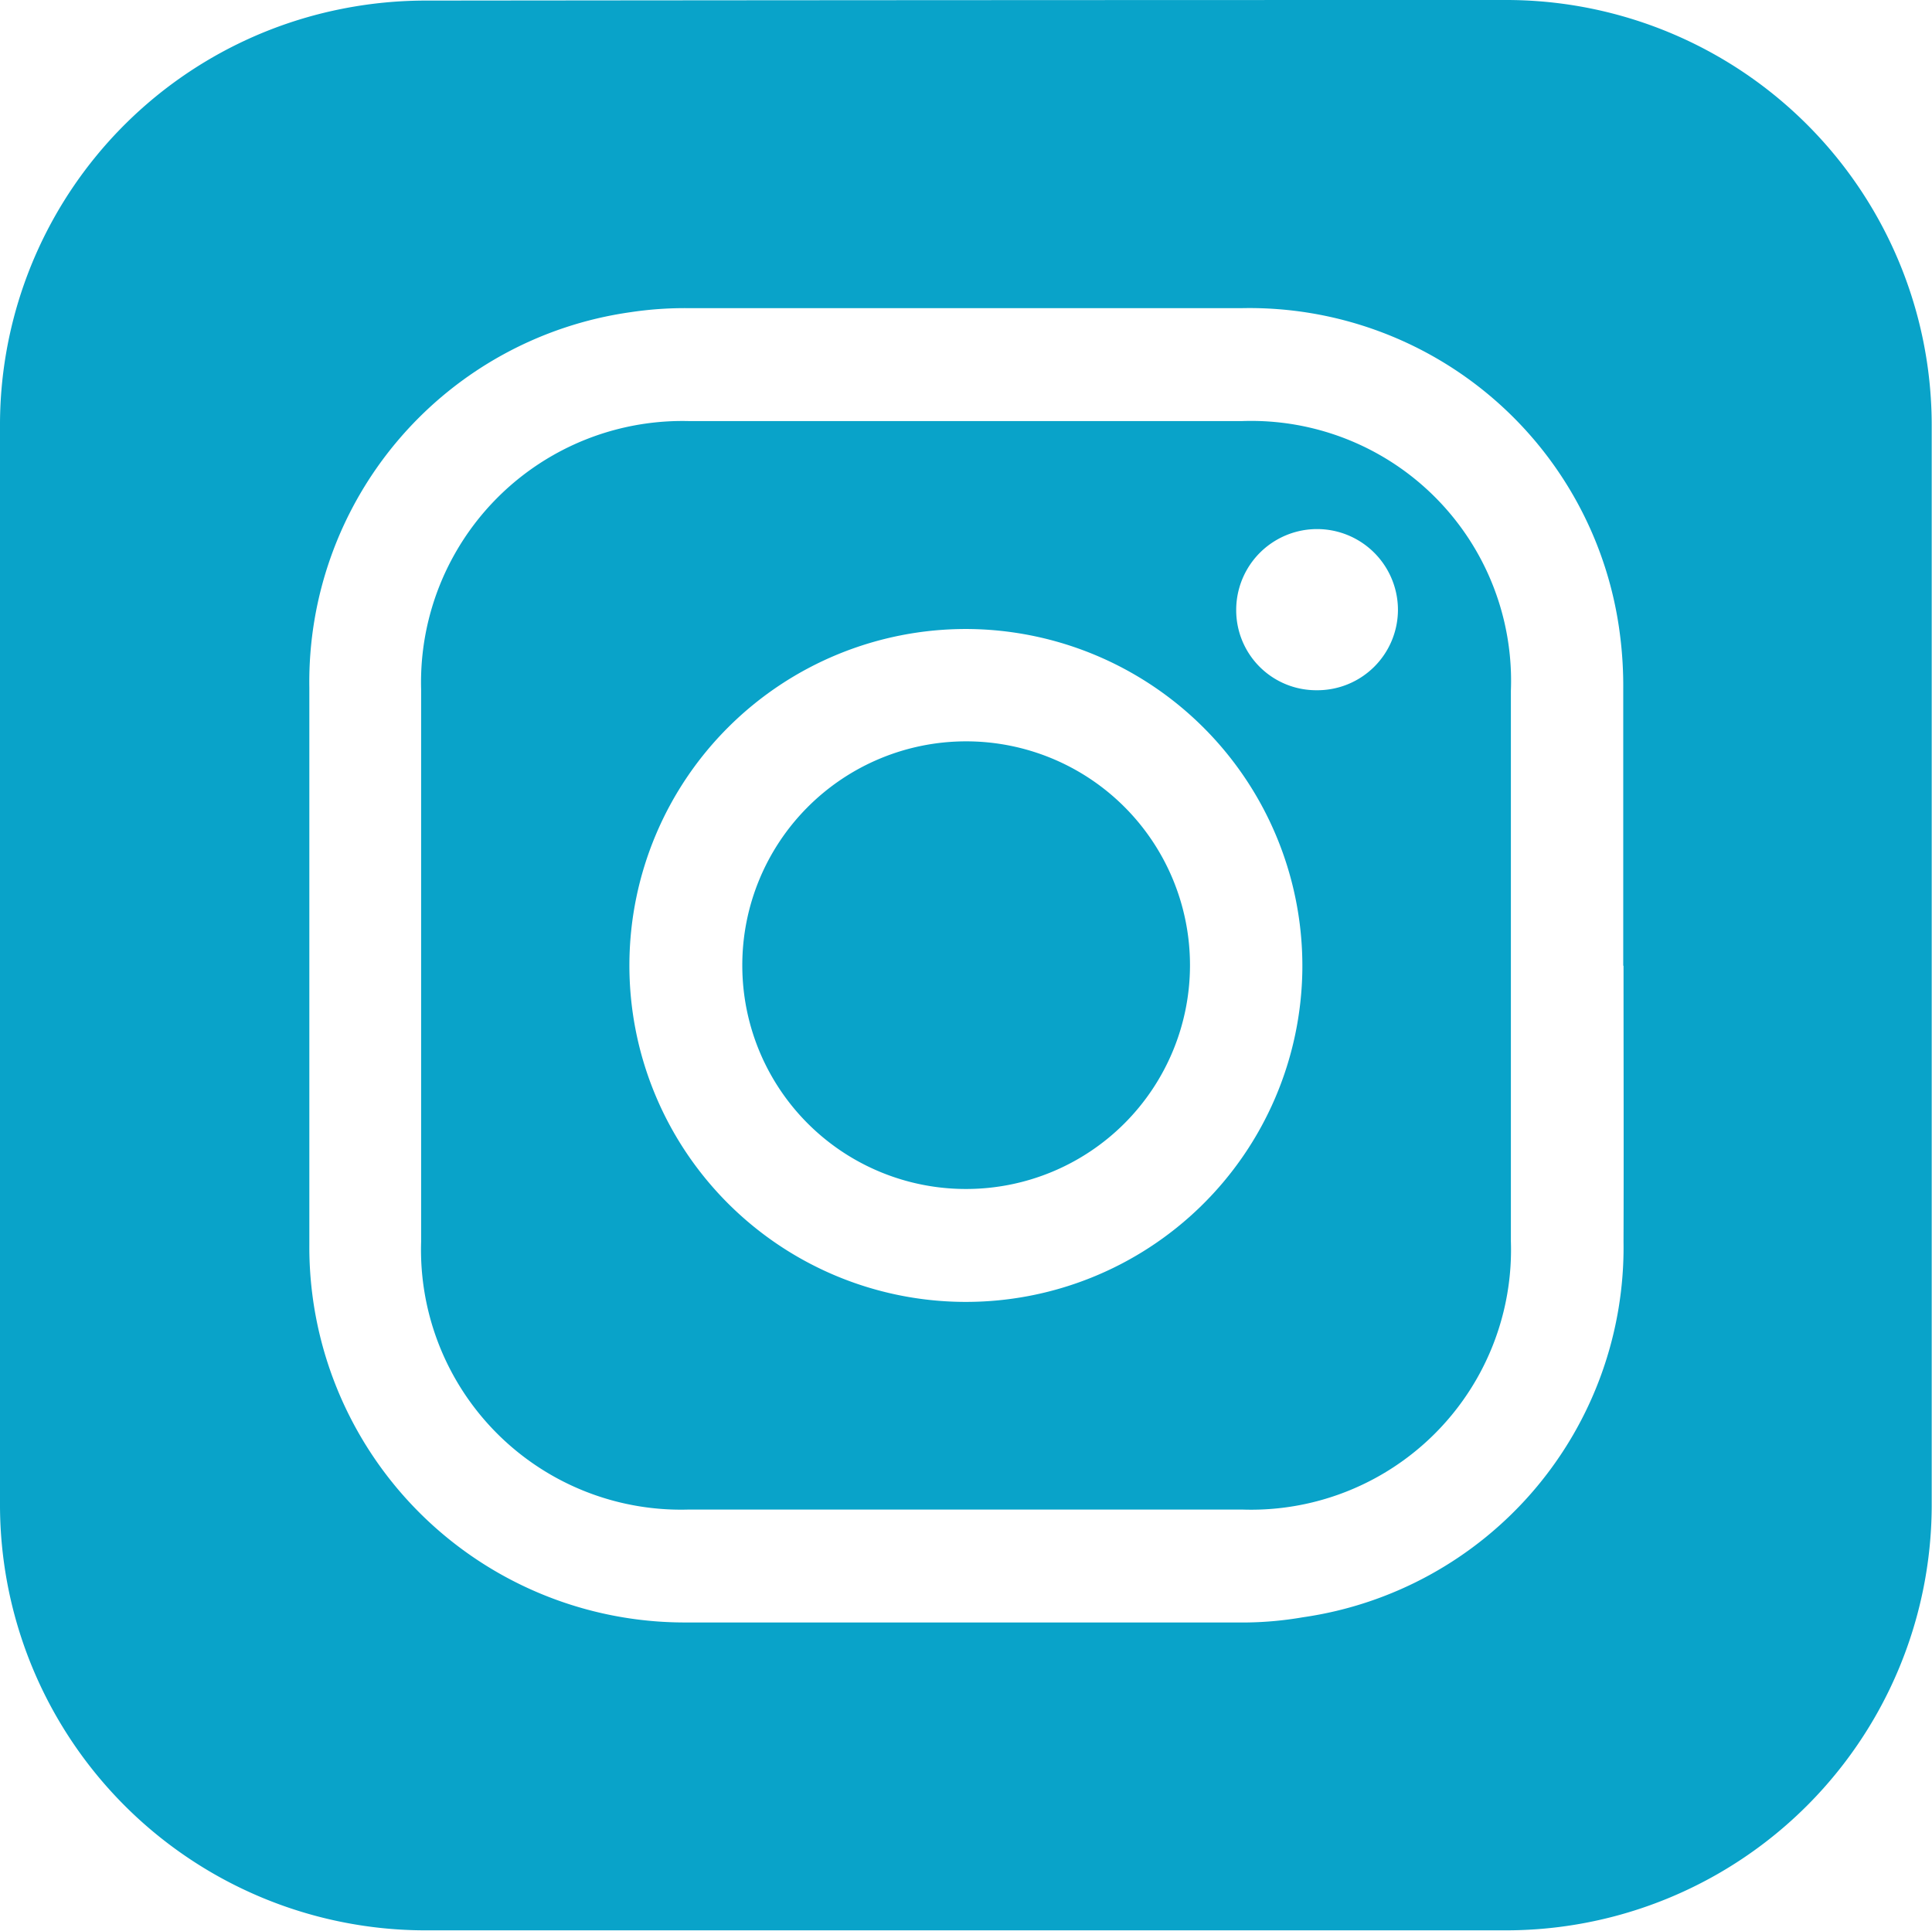
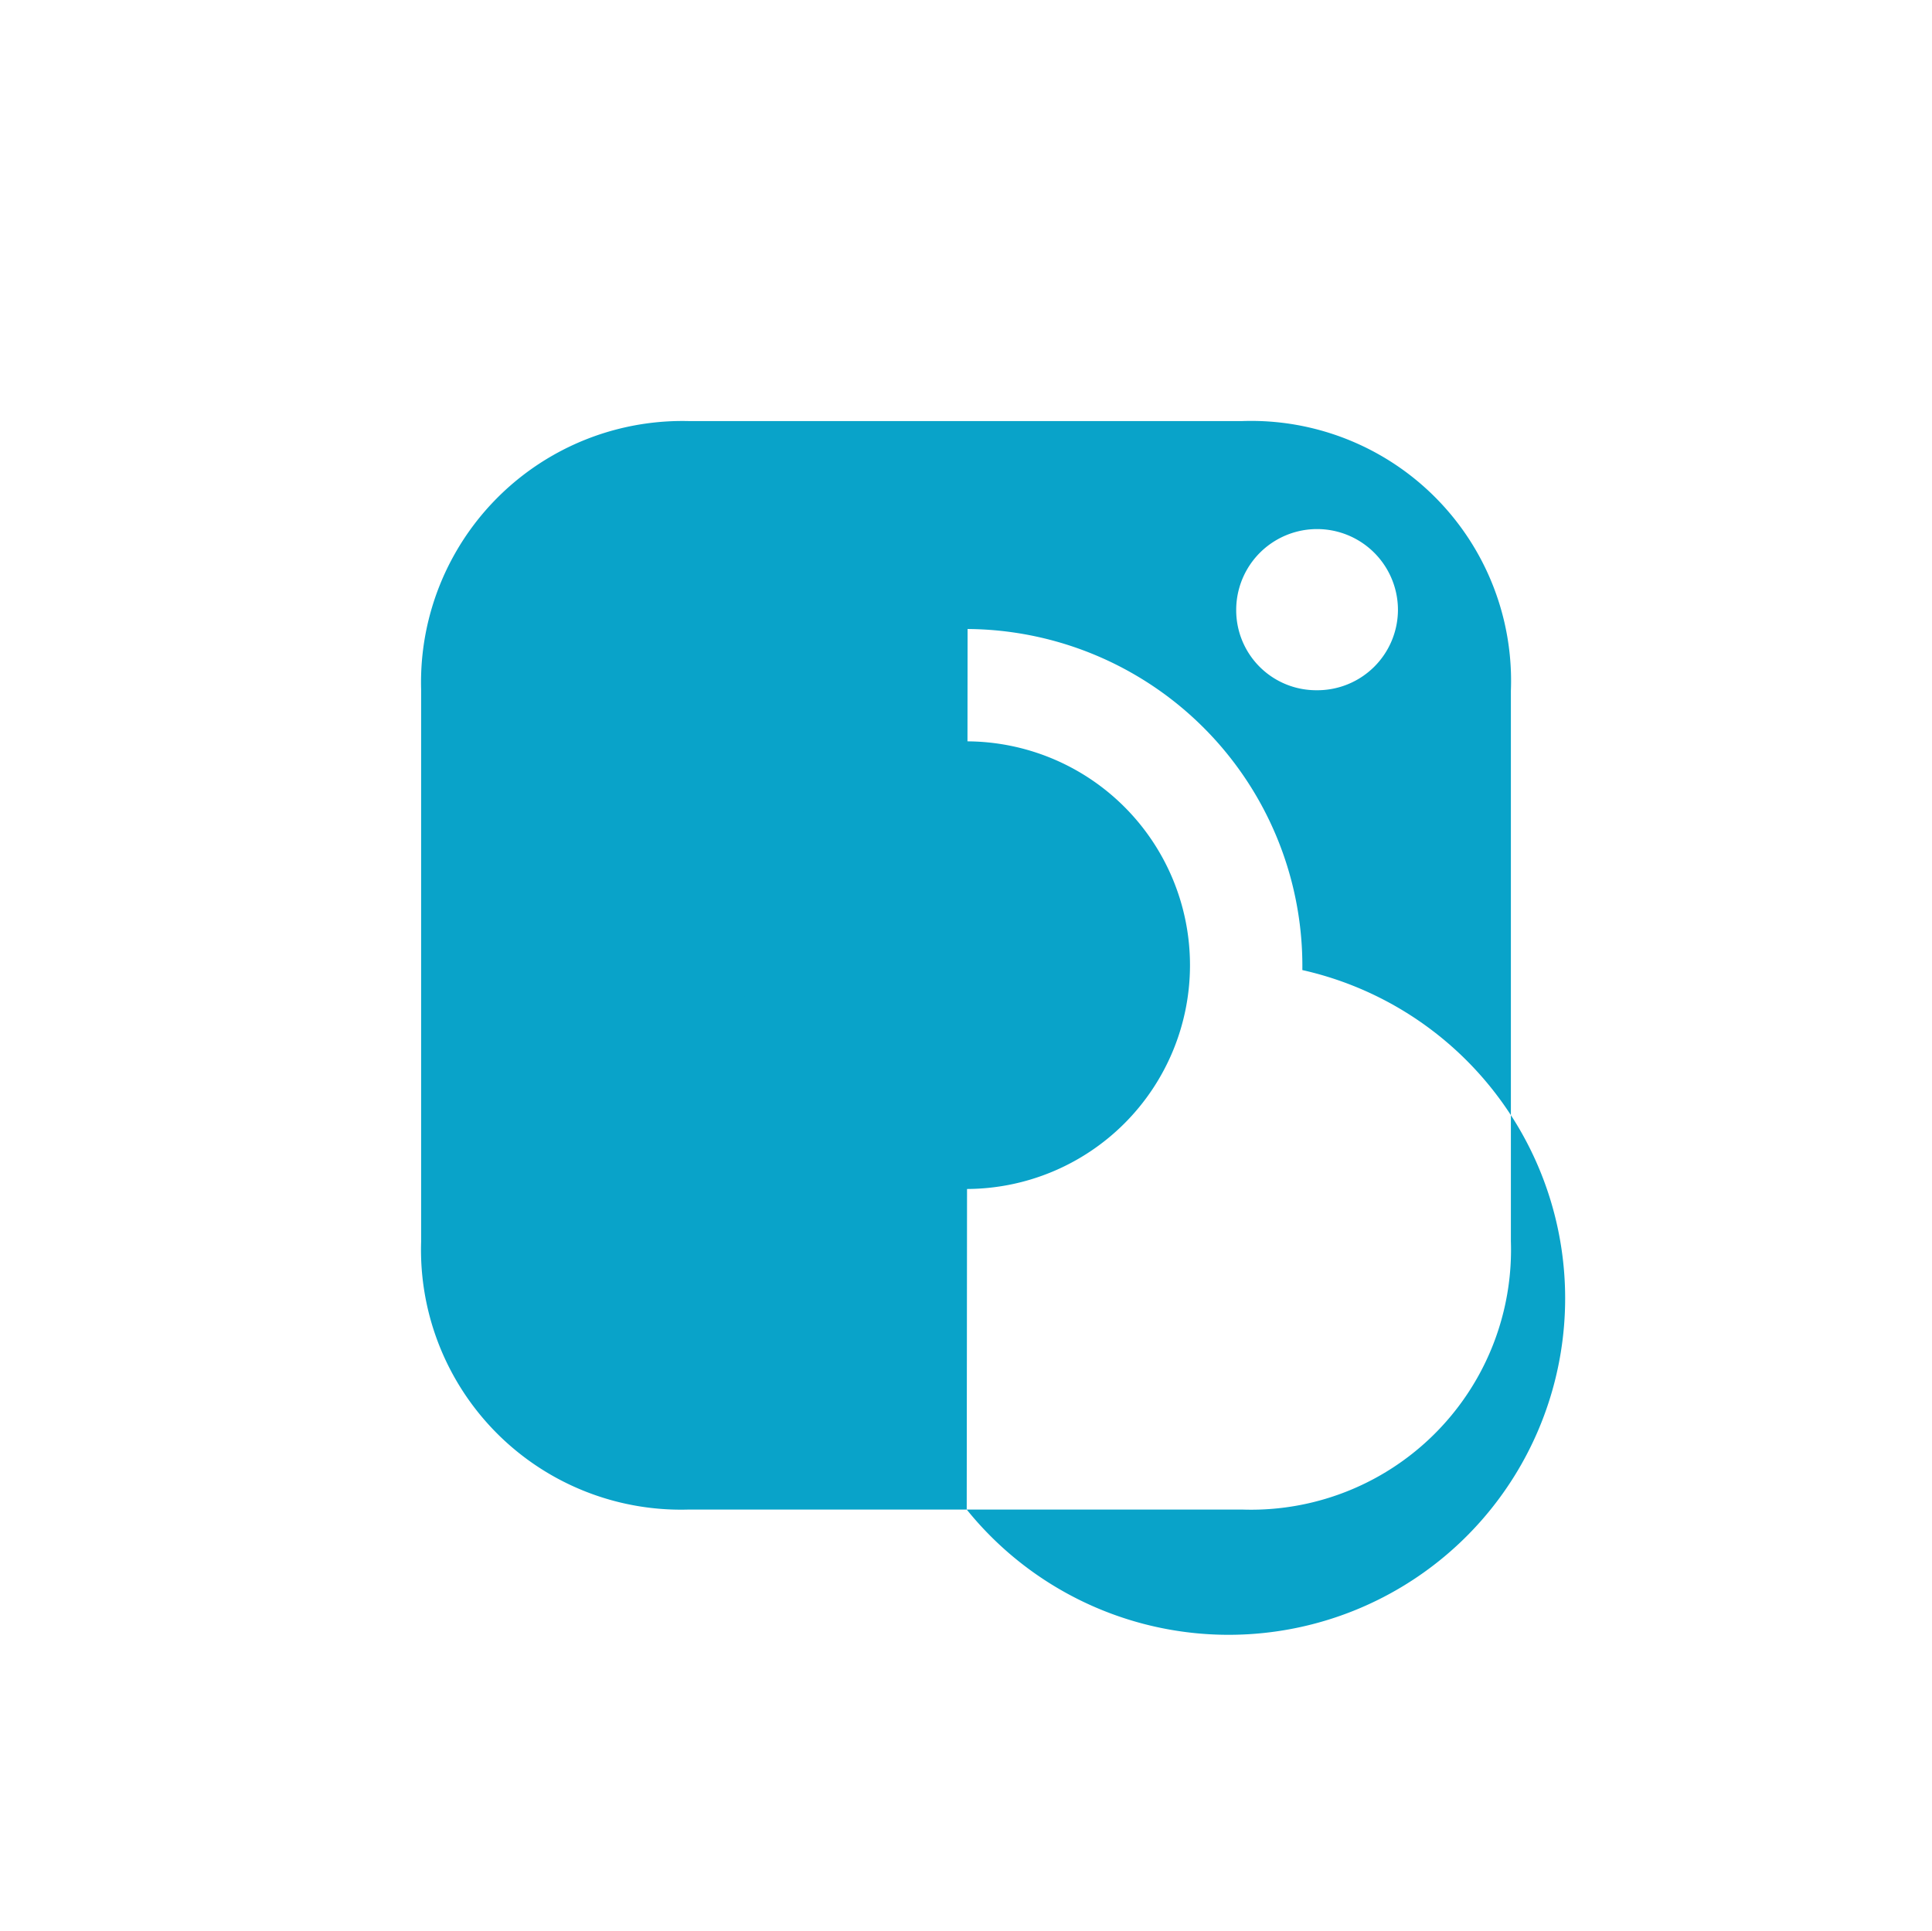
<svg xmlns="http://www.w3.org/2000/svg" viewBox="0 0 66.89 66.85">
  <defs>
    <style>.cls-1{fill:#09a3c9;}</style>
  </defs>
  <g id="Capa_2" data-name="Capa 2">
    <g id="Capa_1-2" data-name="Capa 1">
-       <path class="cls-1" d="M0,33.43C0,27.21,0,21,0,14.79A14.69,14.69,0,0,1,11.82.31a14.9,14.9,0,0,1,3-.29Q33.47,0,52.16,0A14.73,14.73,0,0,1,66.88,14.75q0,18.64,0,37.28A14.74,14.74,0,0,1,52.05,66.84H14.86A14.74,14.74,0,0,1,0,52.07C0,45.85,0,39.64,0,33.43Zm56.2,0c0-3.19,0-6.37,0-9.56A13.88,13.88,0,0,0,56.09,22,12.93,12.93,0,0,0,43,10.67H23.83a12.6,12.6,0,0,0-2,.14,12.93,12.93,0,0,0-11.12,13V43.1A13,13,0,0,0,23.73,56.18q9.72,0,19.45,0A12.35,12.35,0,0,0,45.11,56a12.94,12.94,0,0,0,11.1-13C56.22,39.86,56.21,36.66,56.21,33.45Z" />
-       <path class="cls-1" d="M33.47,52.27H23.85A9,9,0,0,1,14.58,43V23.87a9.05,9.05,0,0,1,9.27-9.29H43a9,9,0,0,1,9.31,9.34q0,9.52,0,19.06A9,9,0,0,1,43,52.27Zm0-30.49A11.65,11.65,0,1,0,45.09,33.59,11.67,11.67,0,0,0,33.5,21.78ZM45.59,23.9a2.79,2.79,0,0,0,2.81-2.78,2.8,2.8,0,1,0-5.6,0A2.77,2.77,0,0,0,45.59,23.9Z" />
+       <path class="cls-1" d="M33.47,52.27H23.85A9,9,0,0,1,14.58,43V23.87a9.05,9.05,0,0,1,9.27-9.29H43a9,9,0,0,1,9.31,9.34q0,9.52,0,19.06A9,9,0,0,1,43,52.27ZA11.65,11.65,0,1,0,45.09,33.59,11.67,11.67,0,0,0,33.5,21.78ZM45.59,23.9a2.79,2.79,0,0,0,2.81-2.78,2.8,2.8,0,1,0-5.6,0A2.77,2.77,0,0,0,45.59,23.9Z" />
      <path class="cls-1" d="M25.7,33.43a7.75,7.75,0,1,1,7.76,7.74A7.74,7.74,0,0,1,25.7,33.43Z" />
    </g>
  </g>
</svg>